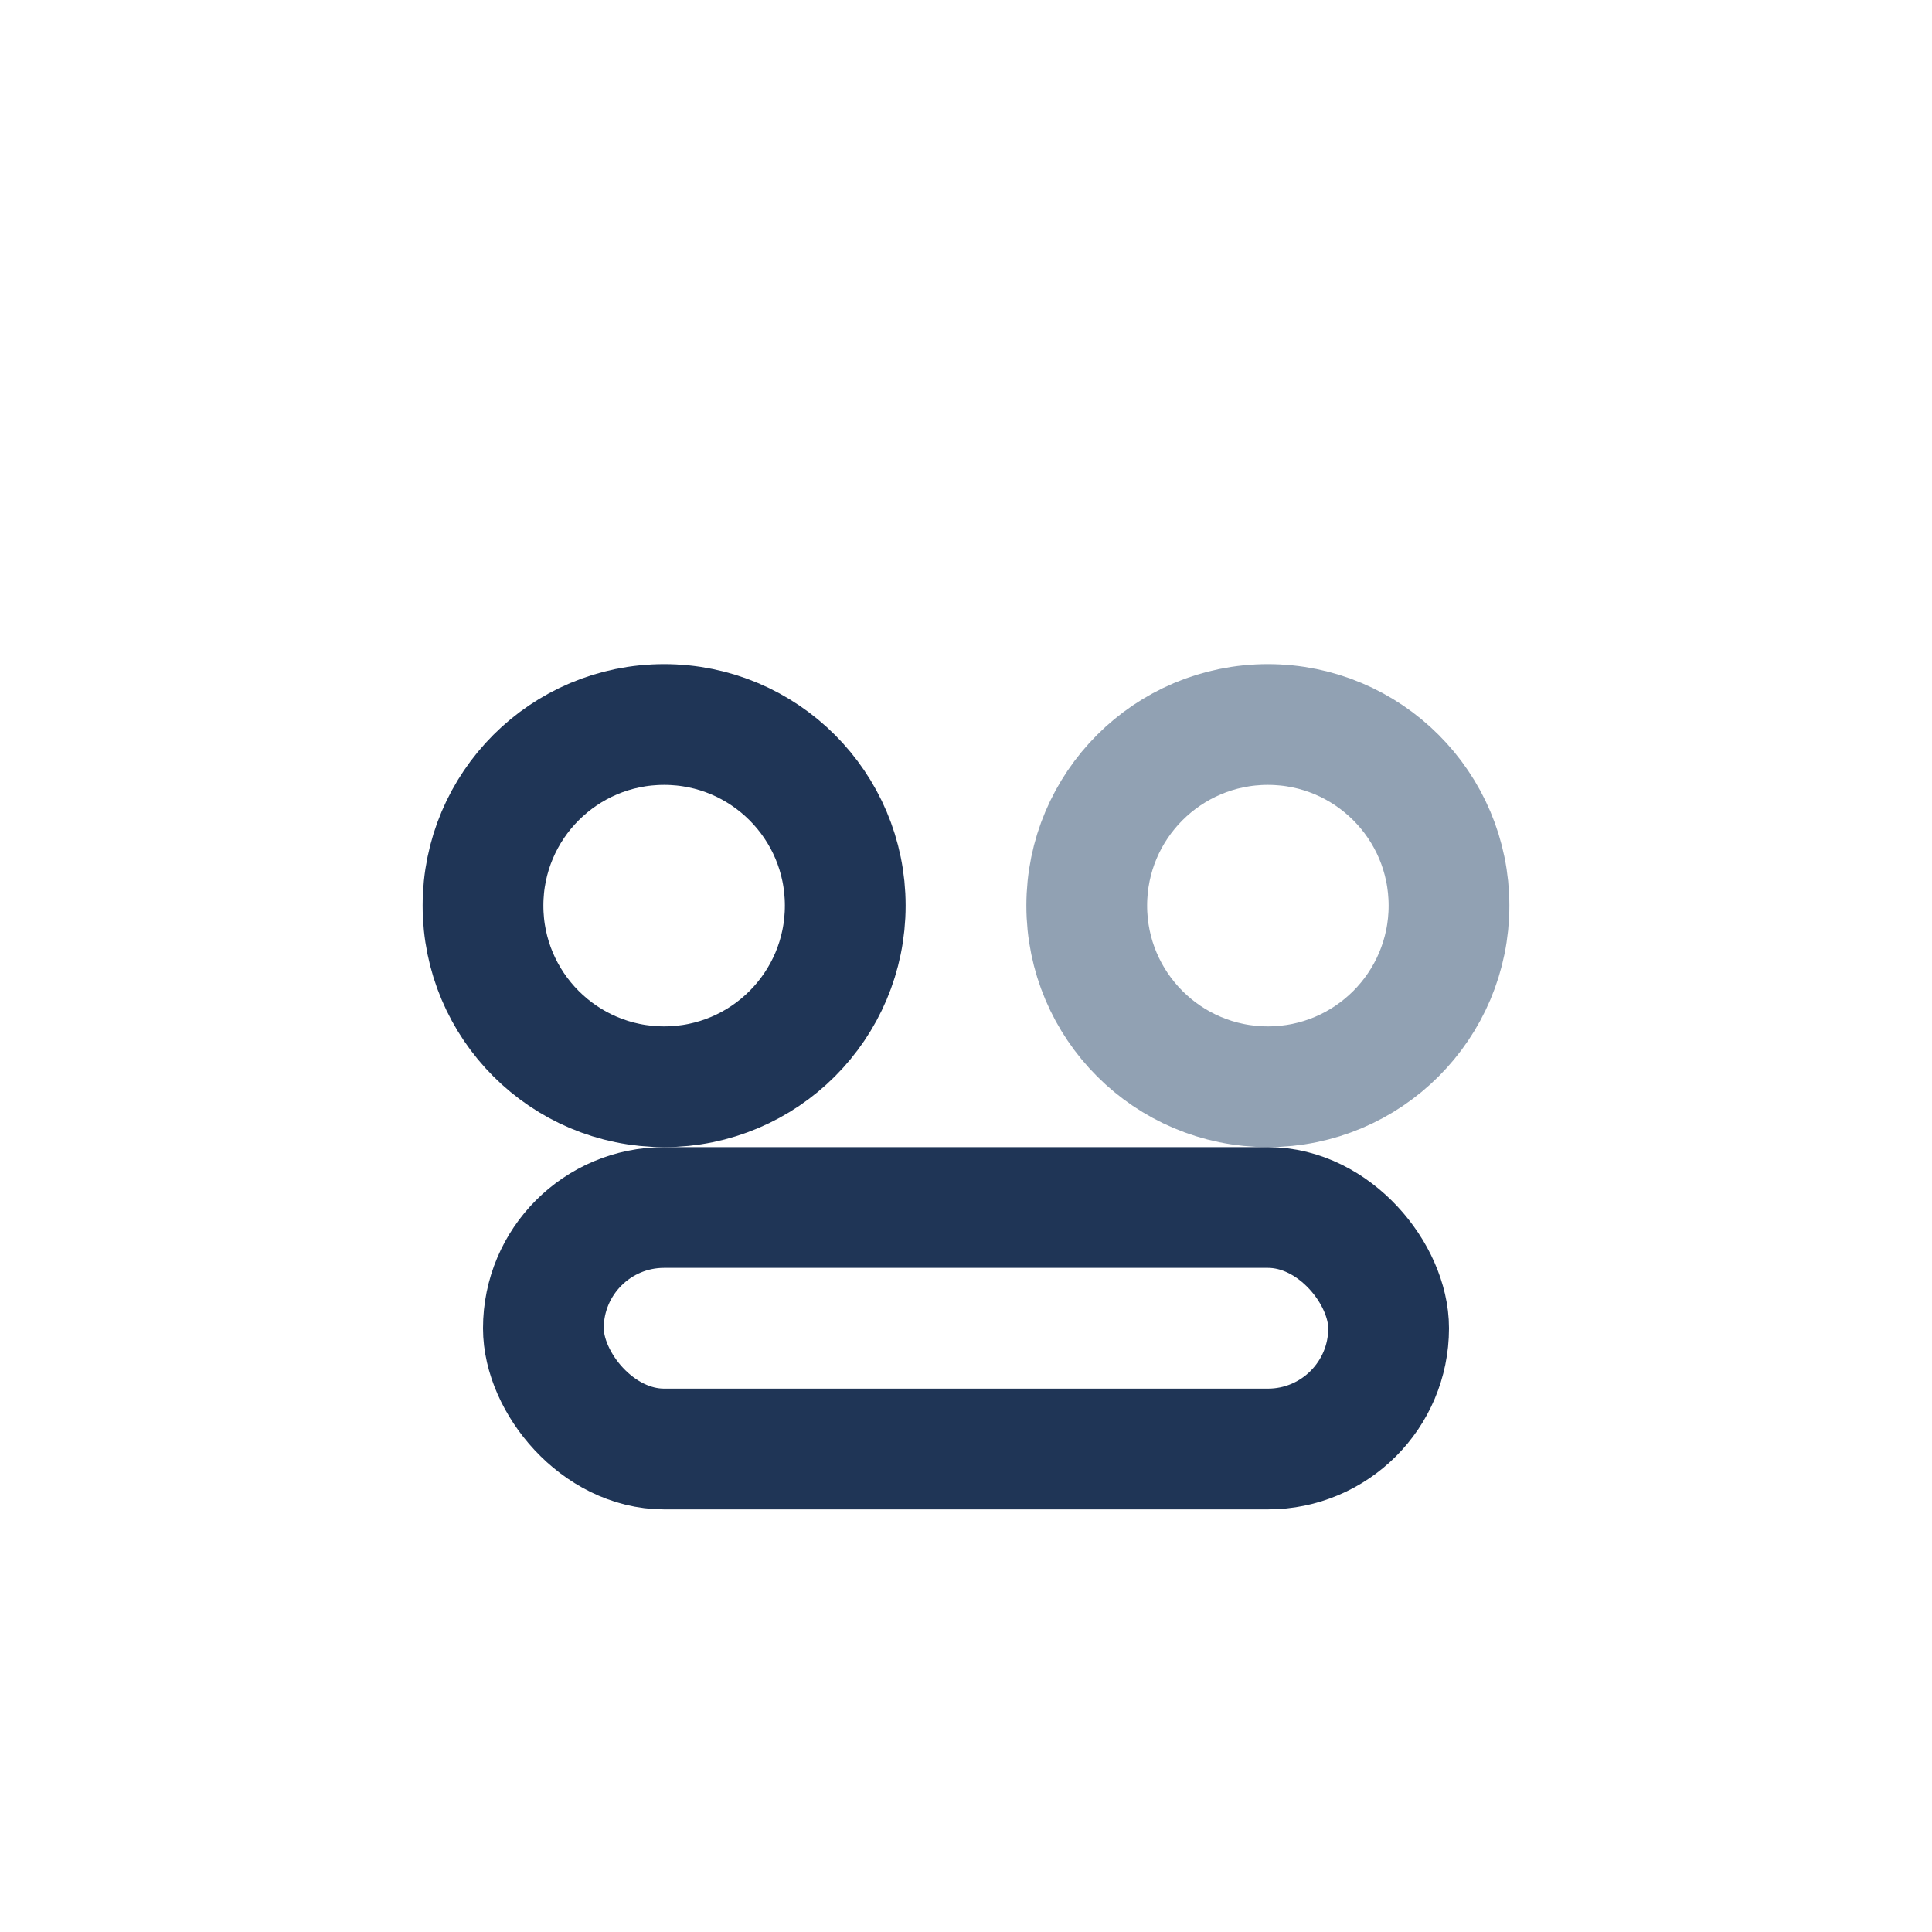
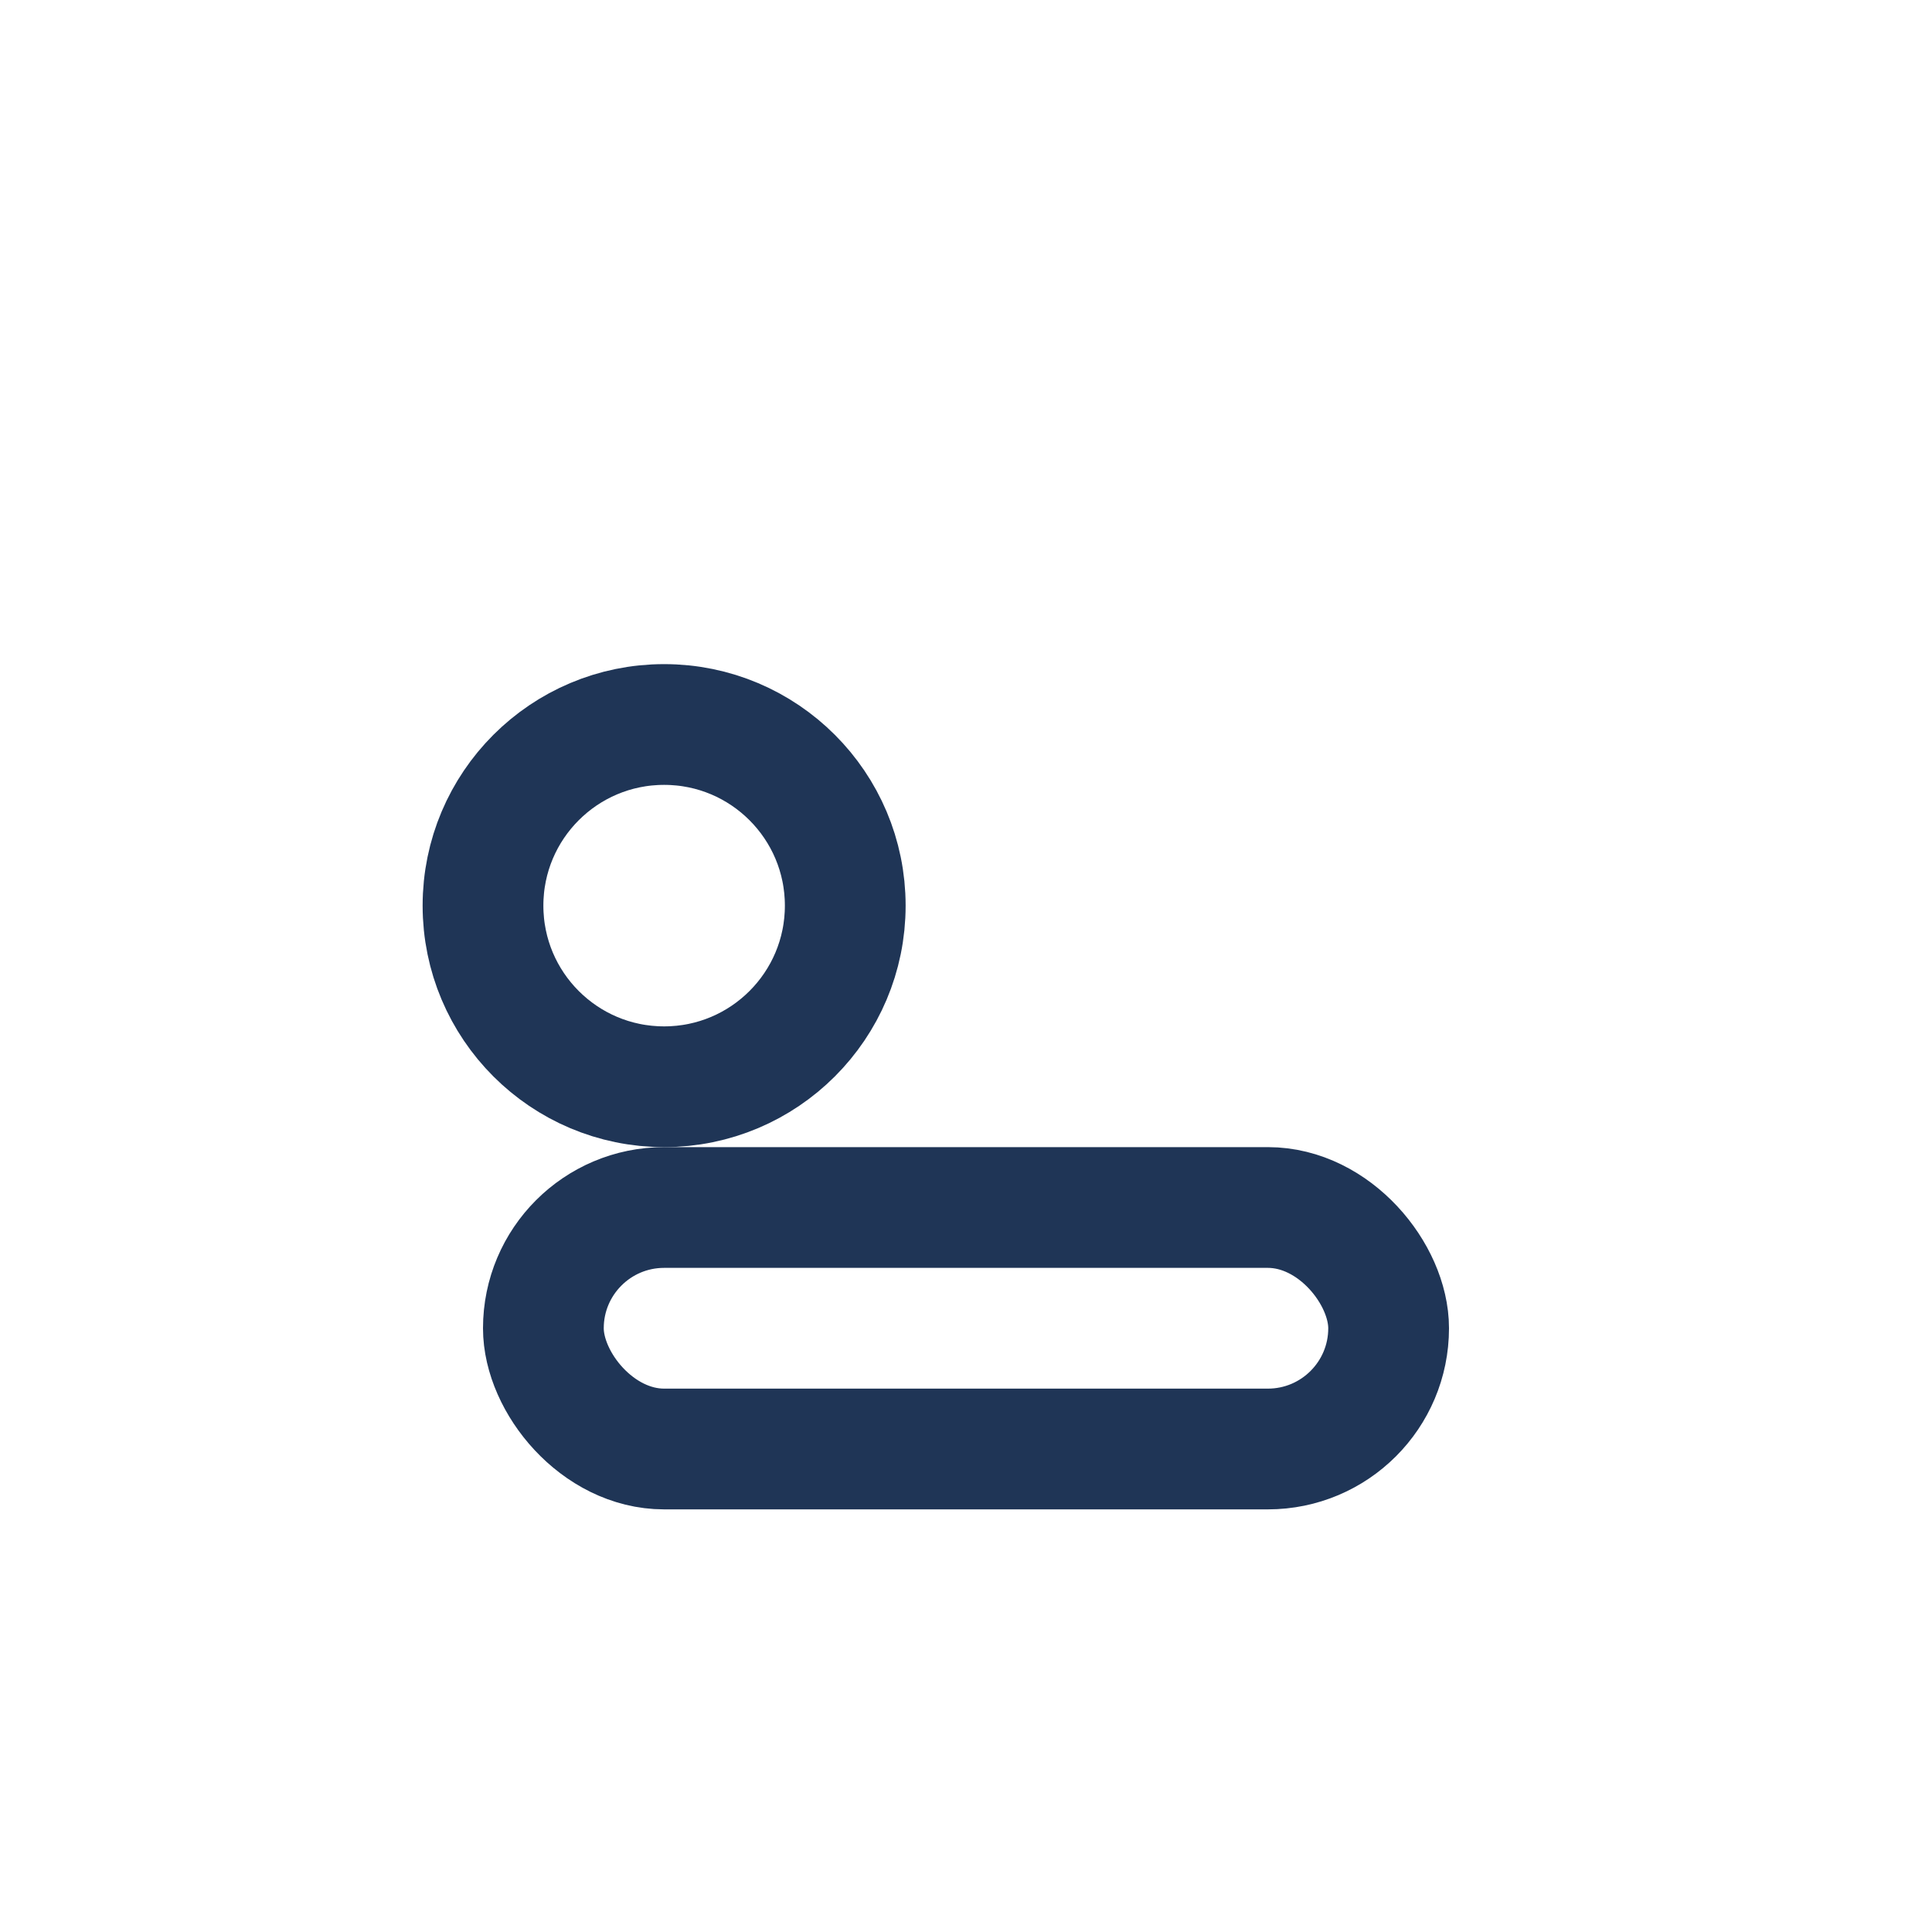
<svg xmlns="http://www.w3.org/2000/svg" width="32" height="32" viewBox="0 0 32 32">
  <circle cx="11" cy="15" r="3" fill="none" stroke="#1F3556" stroke-width="2" />
-   <circle cx="21" cy="15" r="3" fill="none" stroke="#91A1B3" stroke-width="2" />
  <rect x="9" y="20" width="14" height="4" rx="2" fill="none" stroke="#1F3556" stroke-width="2" />
</svg>